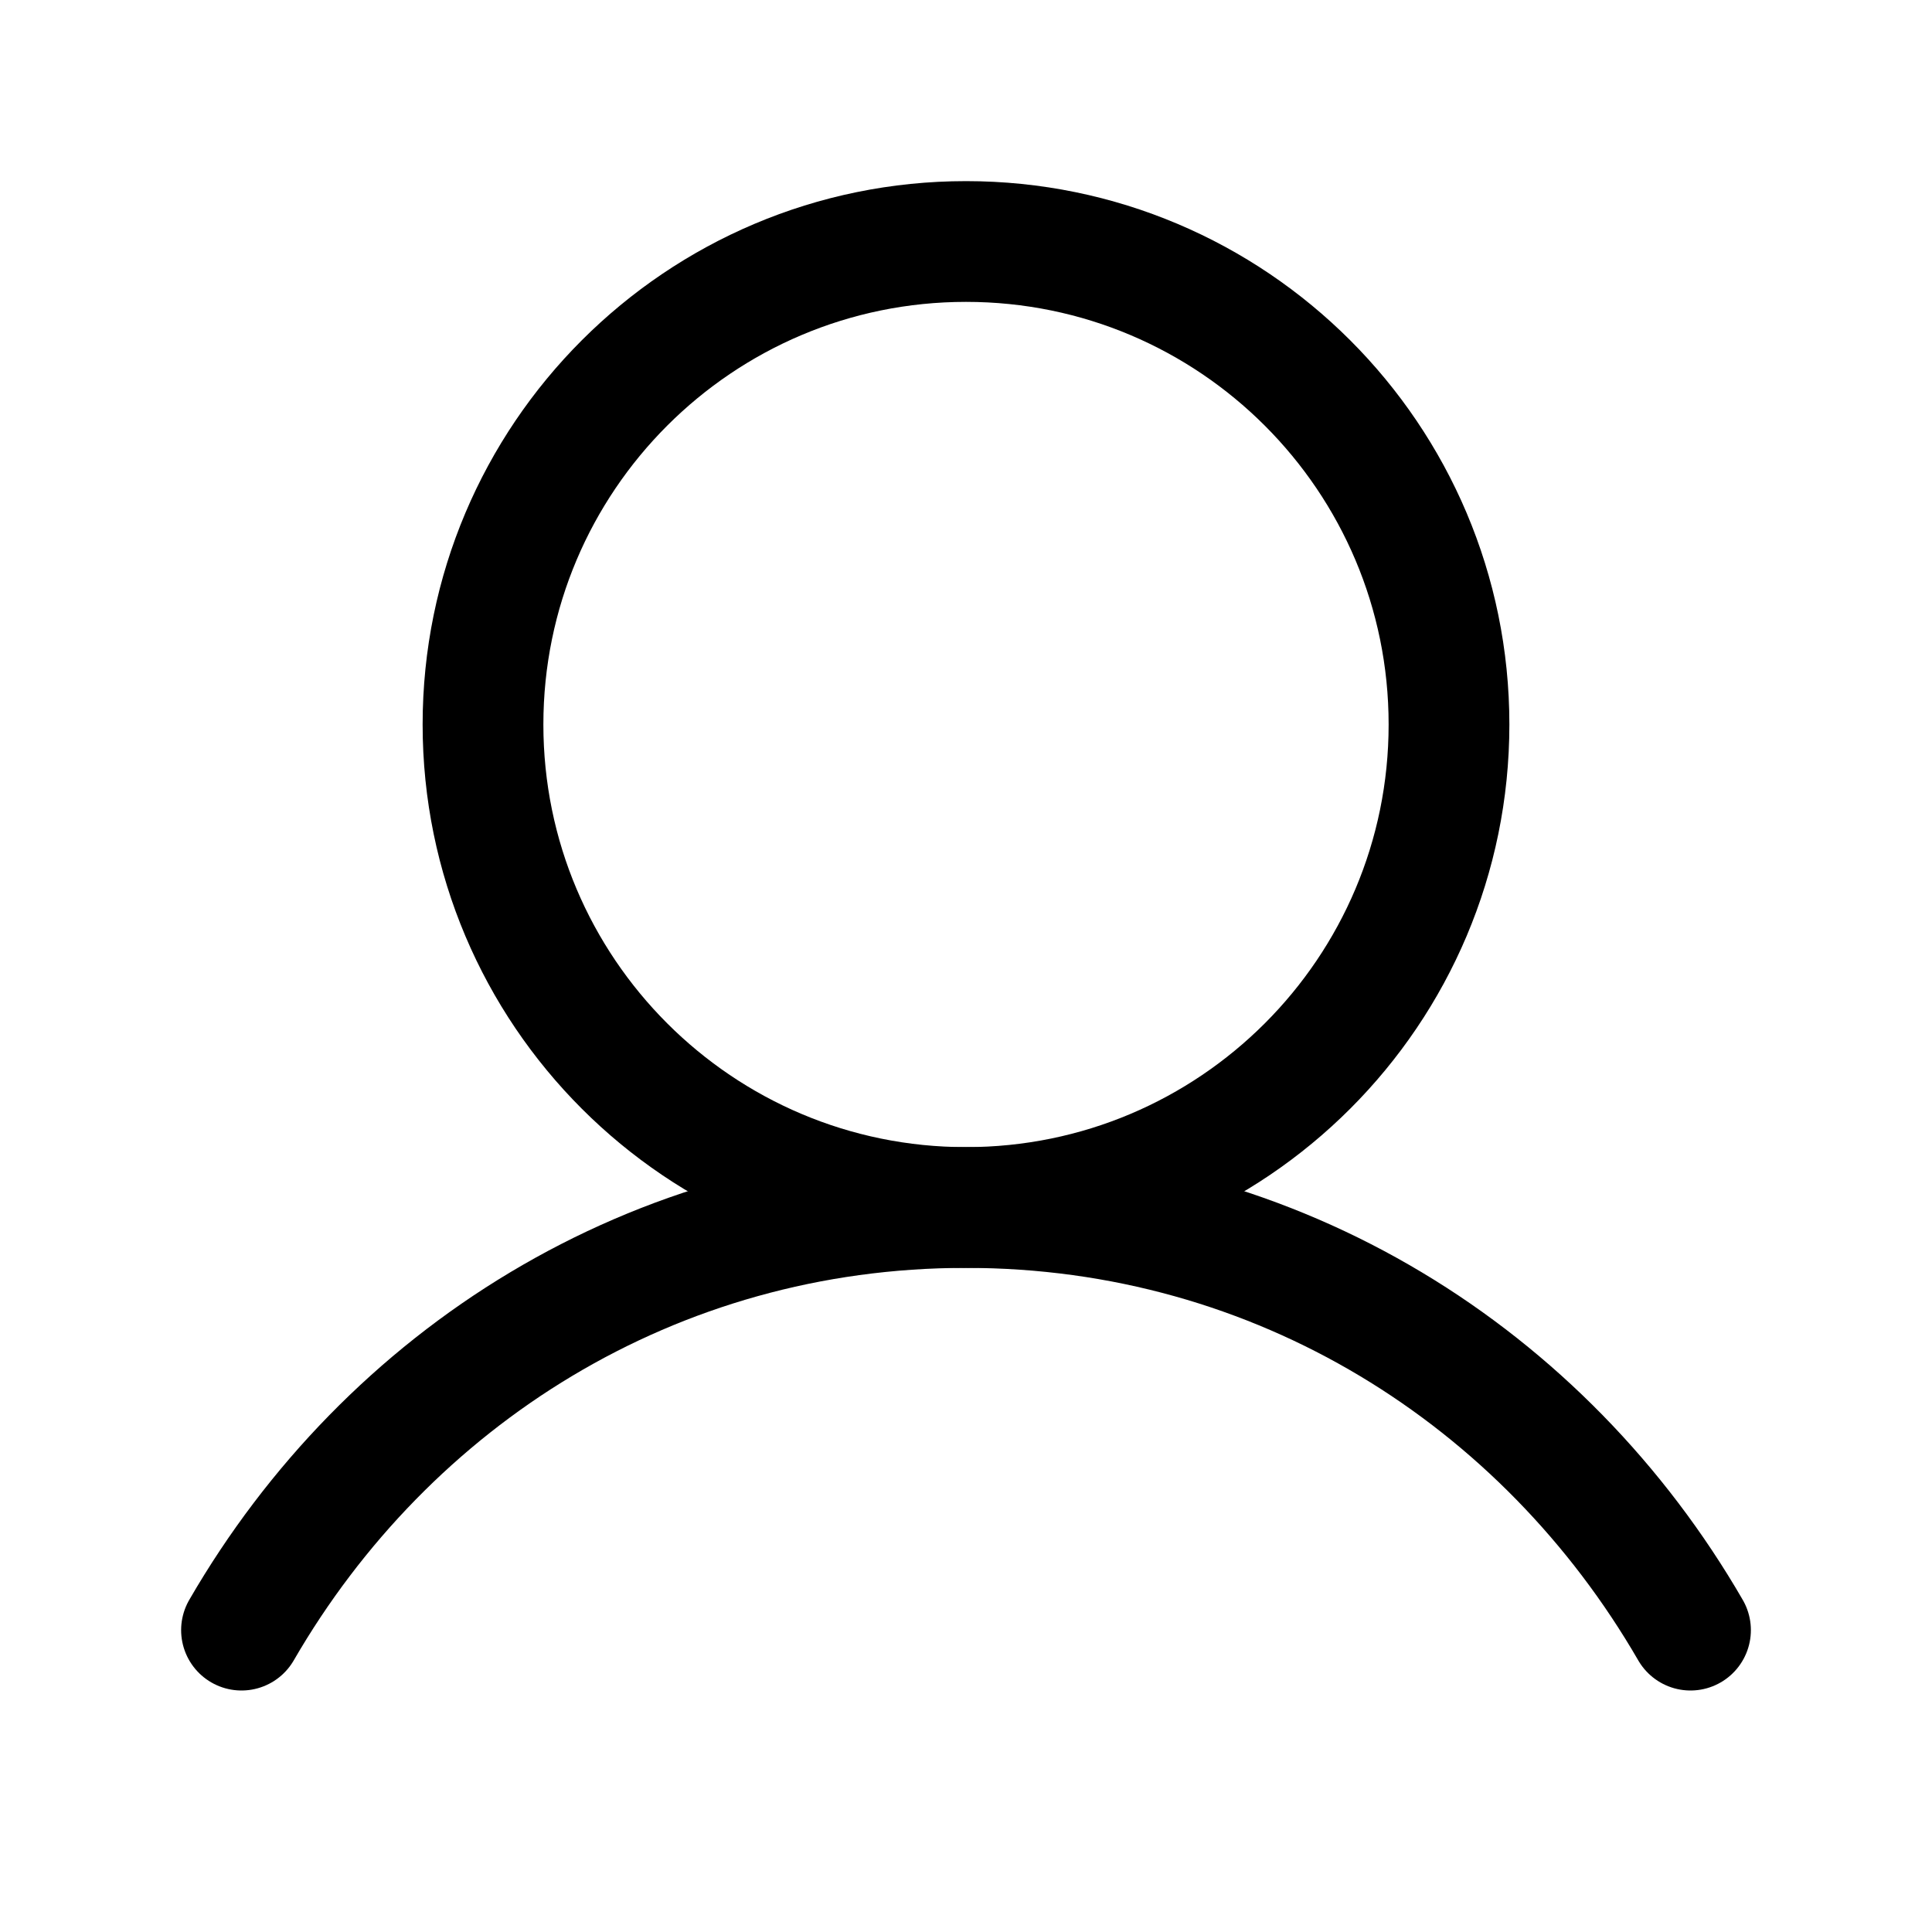
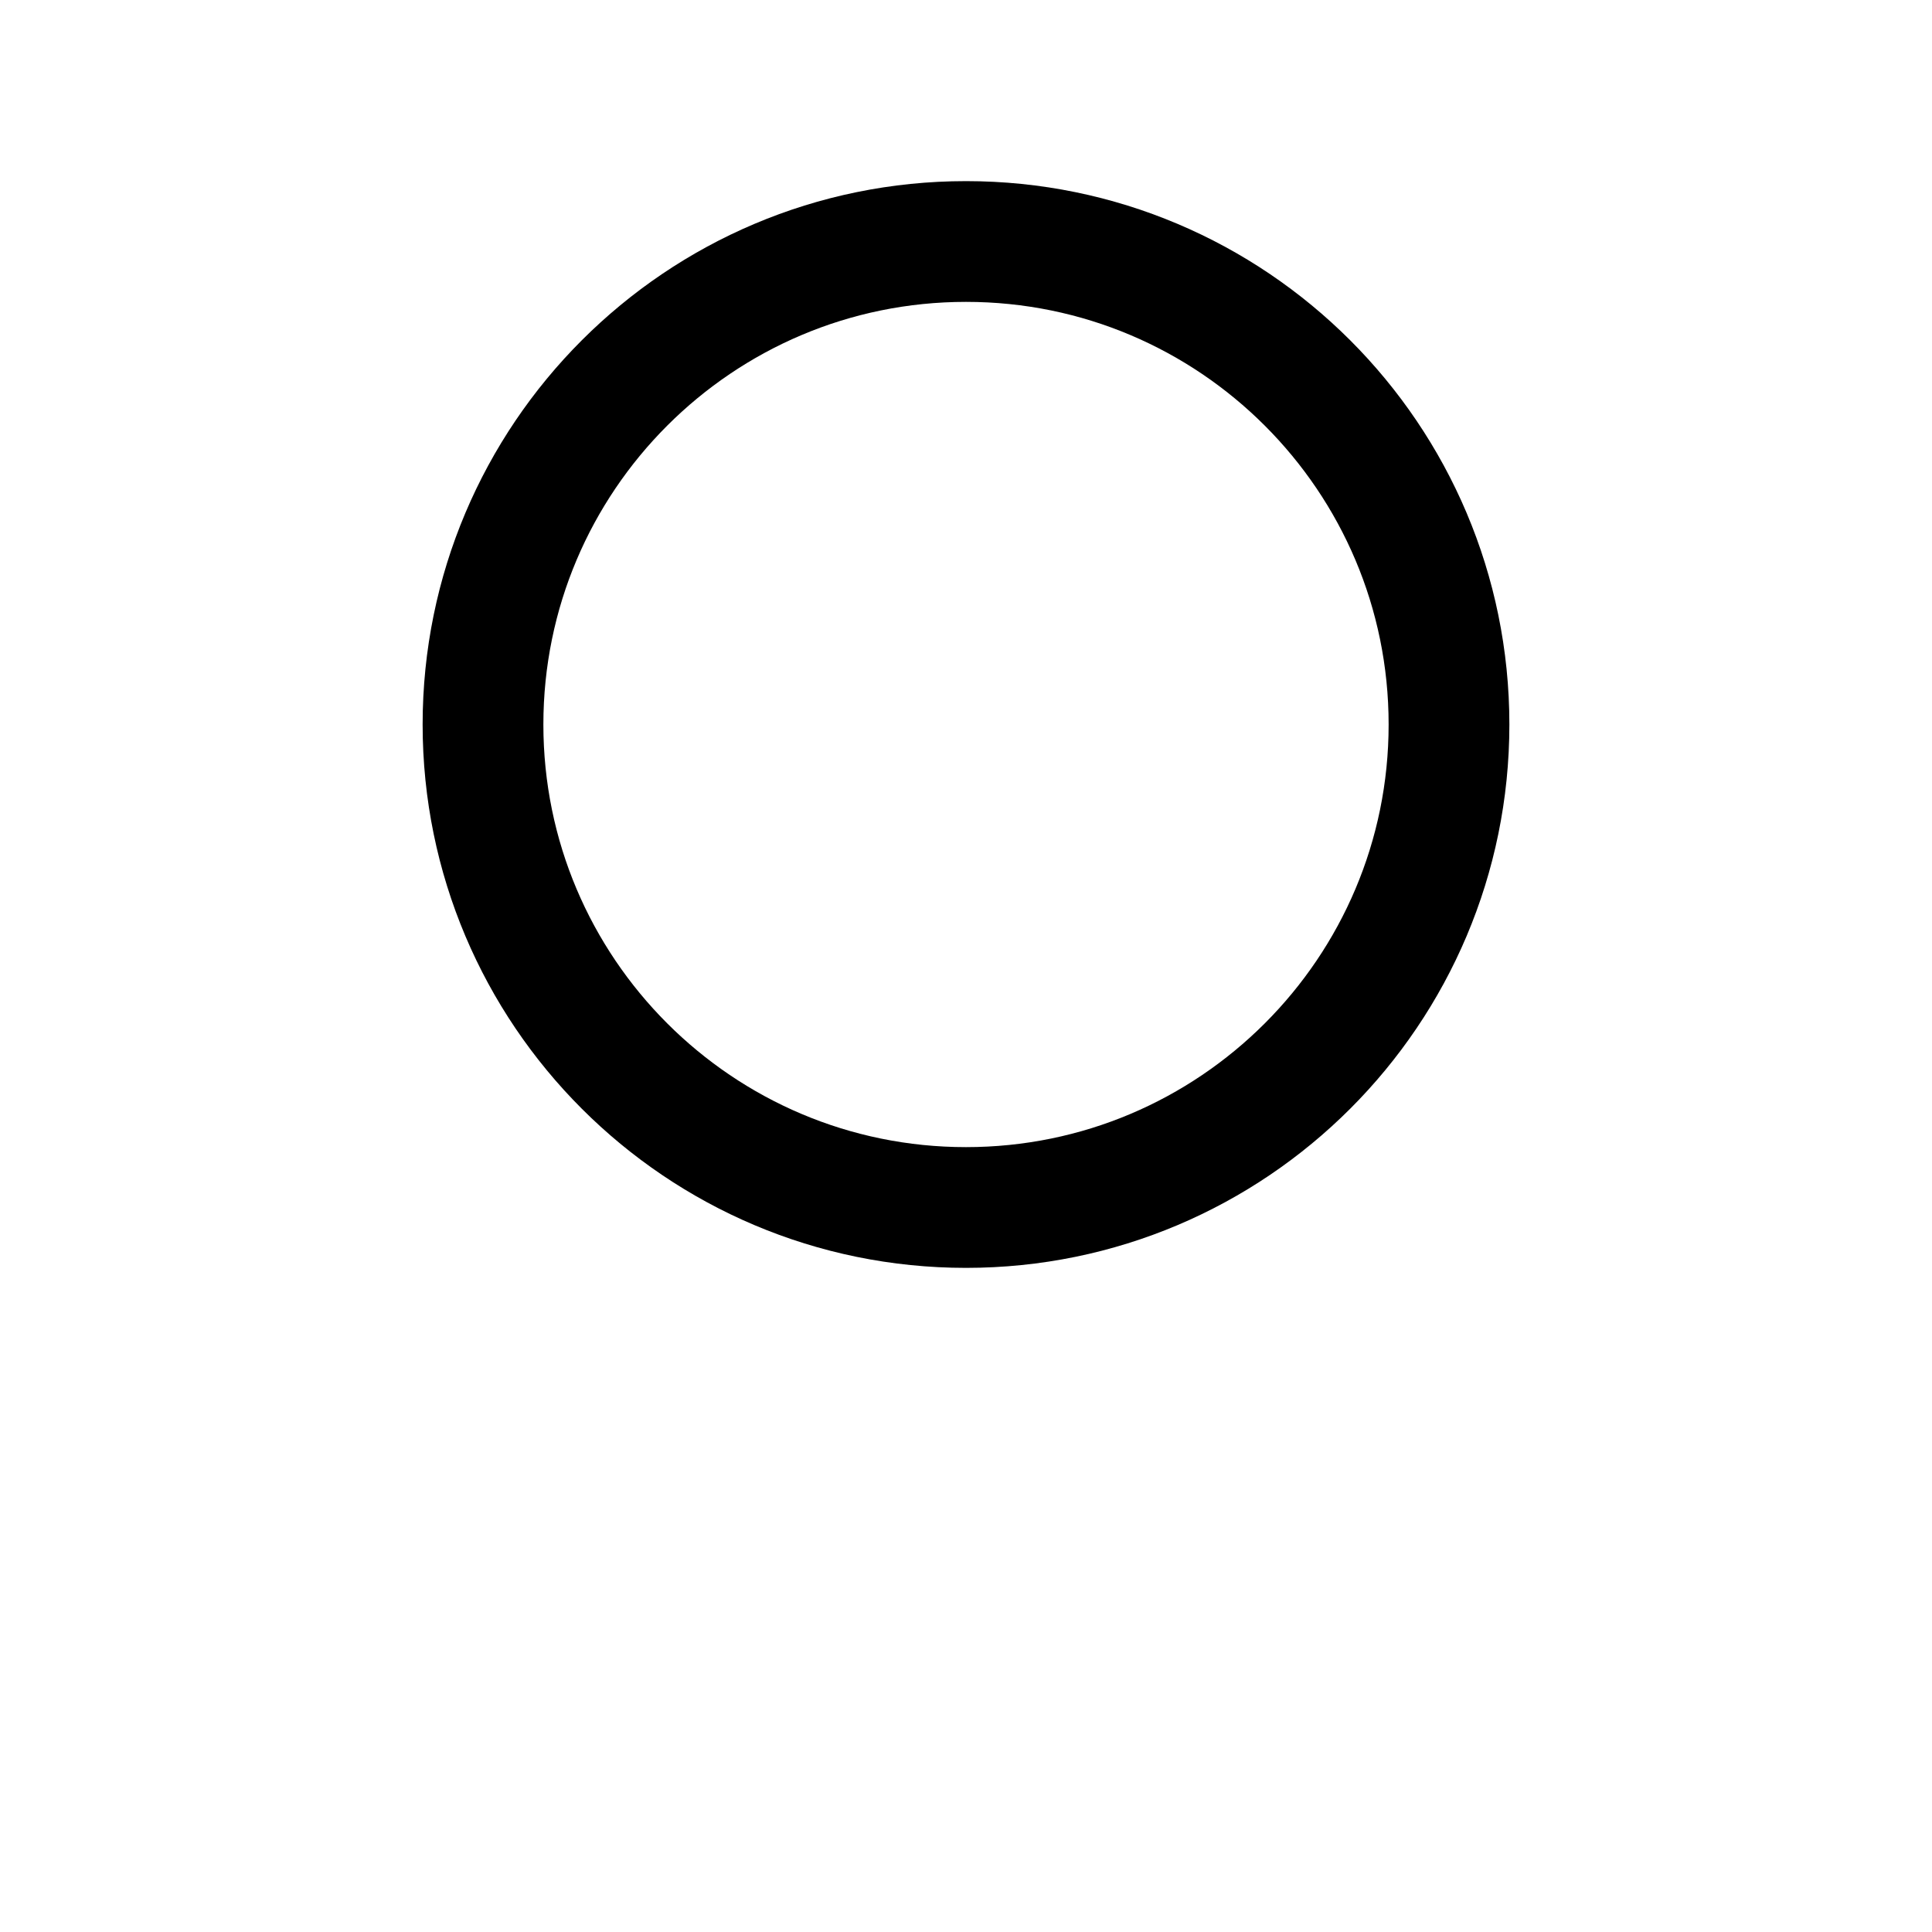
<svg xmlns="http://www.w3.org/2000/svg" width="20" height="20" viewBox="0 0 20 20" fill="none">
  <g clip-path="url(#clip0_5242_23009)">
    <path d="M10 12.5C12.761 12.5 15 10.261 15 7.5C15 4.739 12.761 2.5 10 2.5C7.239 2.5 5 4.739 5 7.5C5 10.261 7.239 12.5 10 12.5Z" stroke="black" style="stroke:black;stroke-opacity:1;" stroke-width="1.25" stroke-linecap="round" stroke-linejoin="round" />
-     <path d="M2.5 16.875C4.013 14.26 6.762 12.5 10 12.5C13.238 12.5 15.987 14.26 17.5 16.875" stroke="black" style="stroke:black;stroke-opacity:1;" stroke-width="1.25" stroke-linecap="round" stroke-linejoin="round" />
  </g>
  <defs>
    <clipPath id="clip0_5242_23009">
      <rect width="20" height="20" fill="white" style="fill:white;fill-opacity:1;" />
    </clipPath>
  </defs>
</svg>